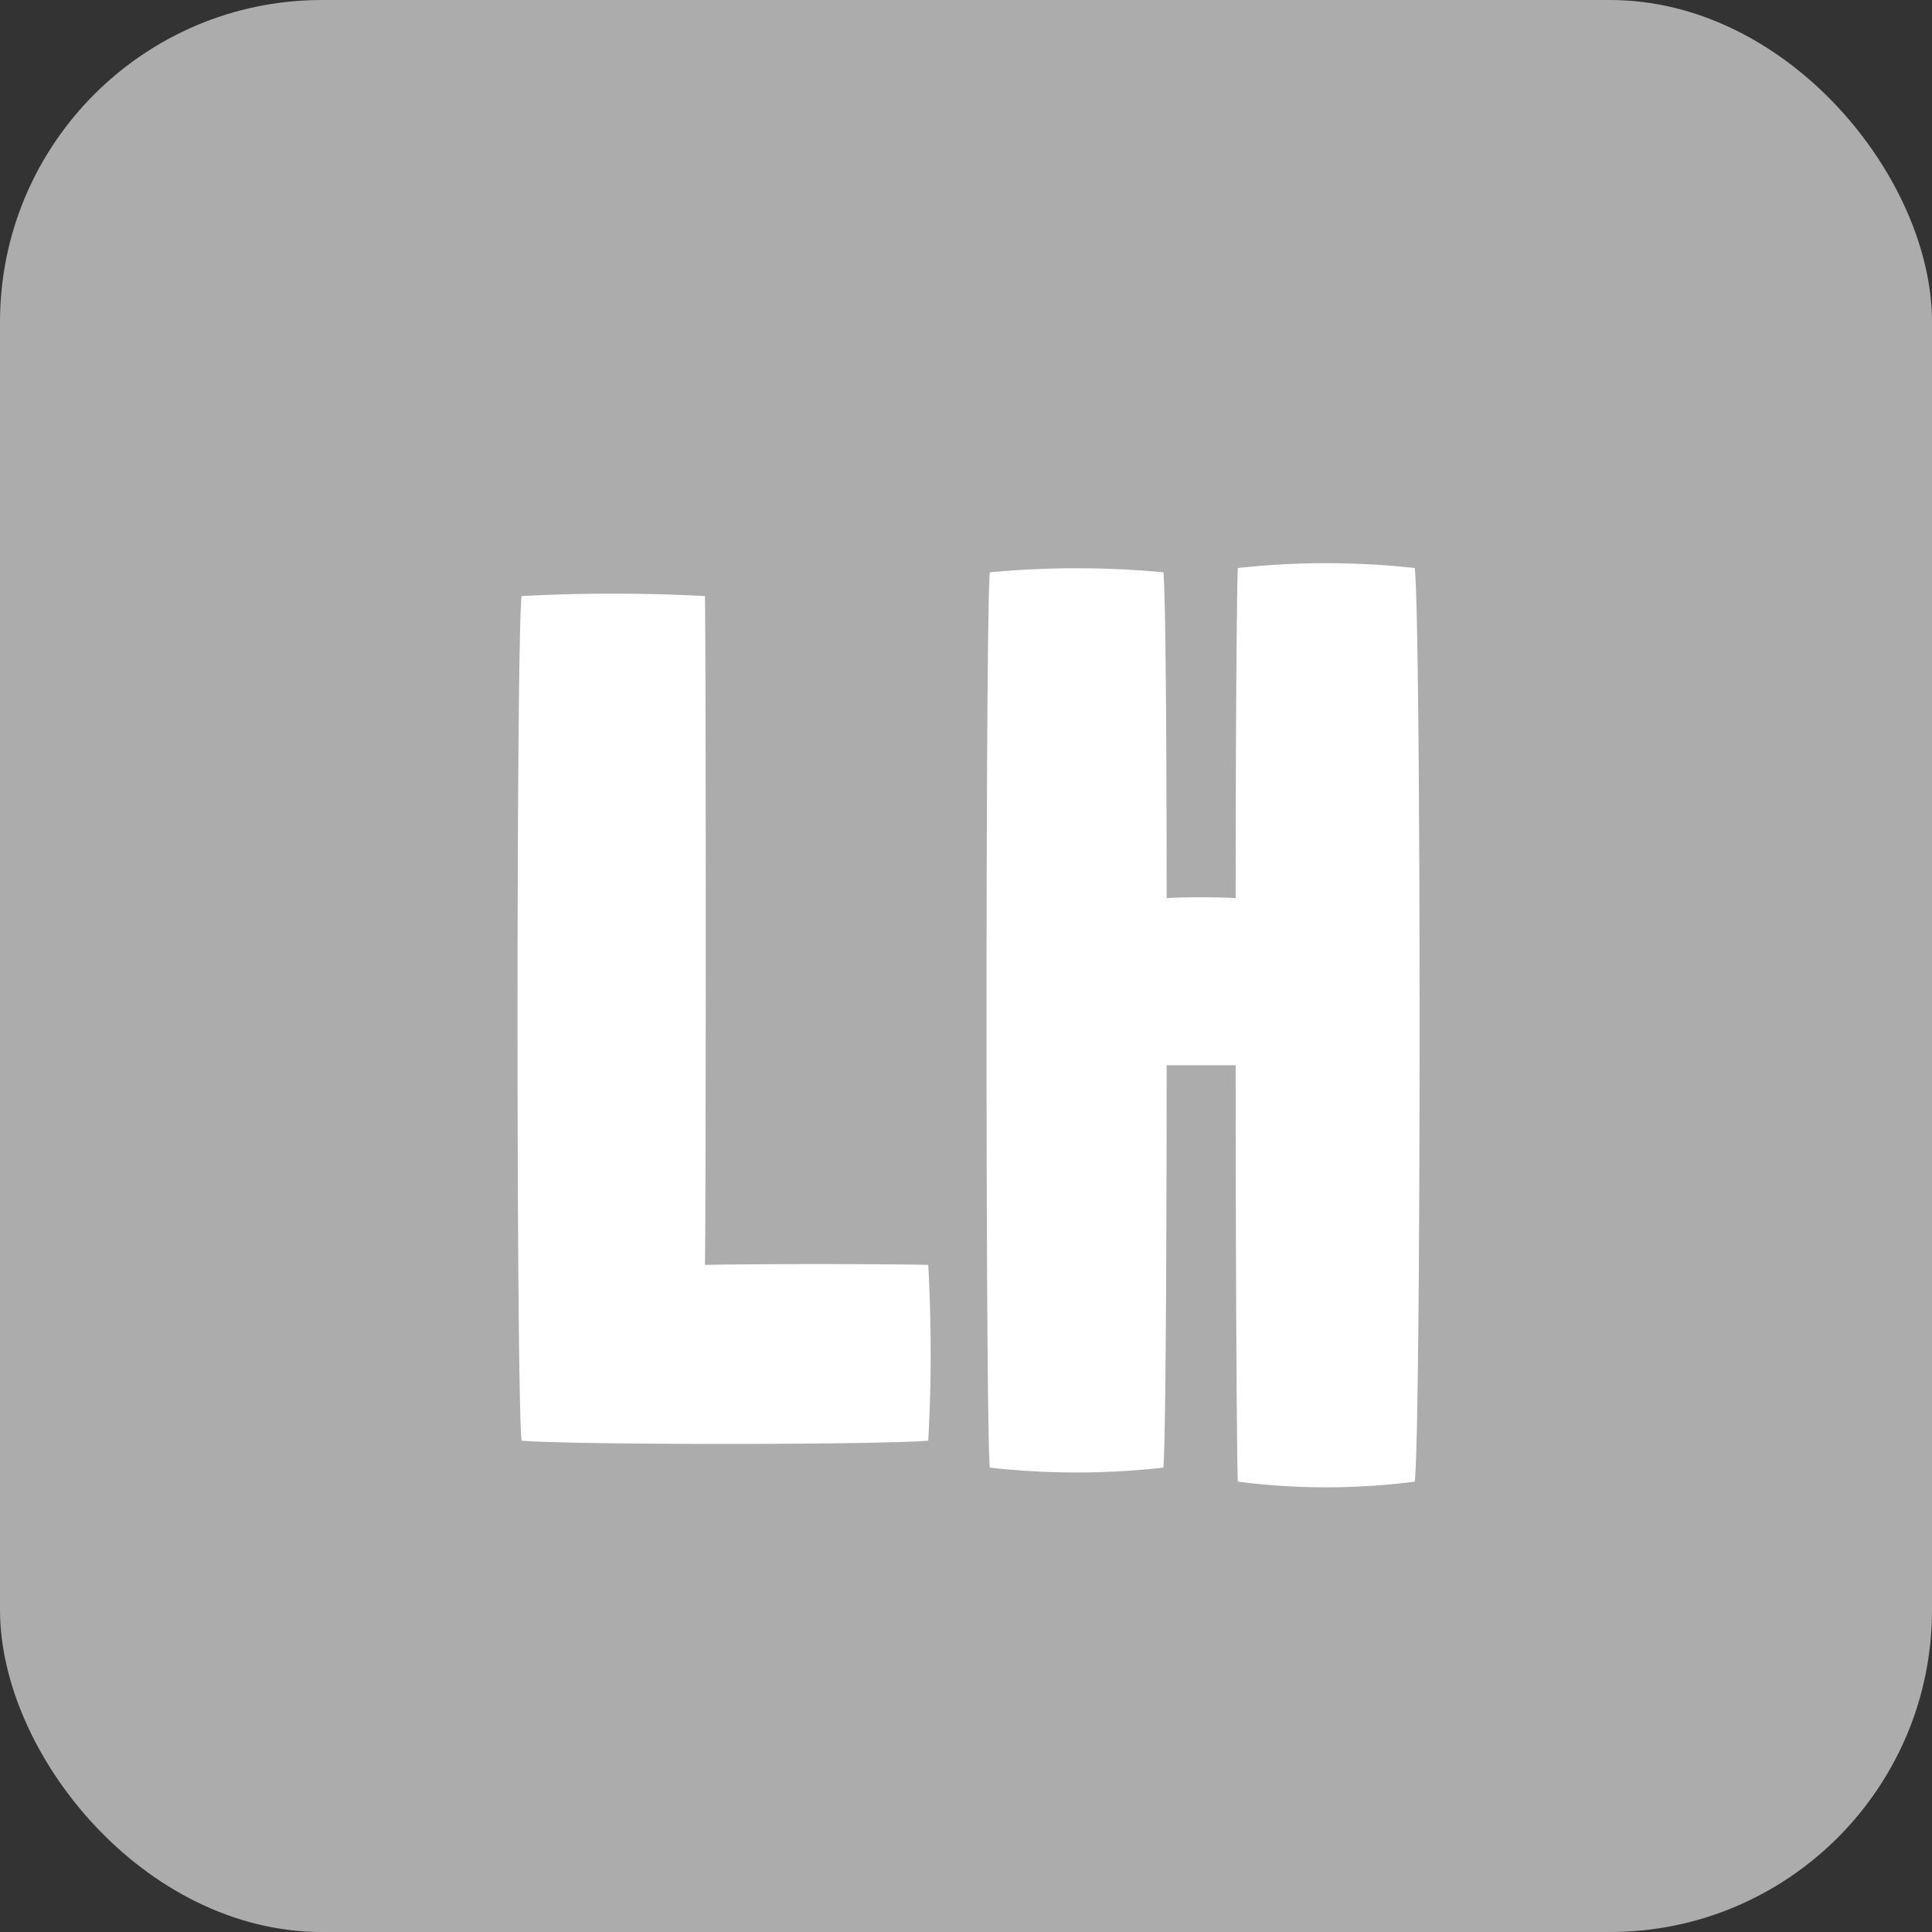
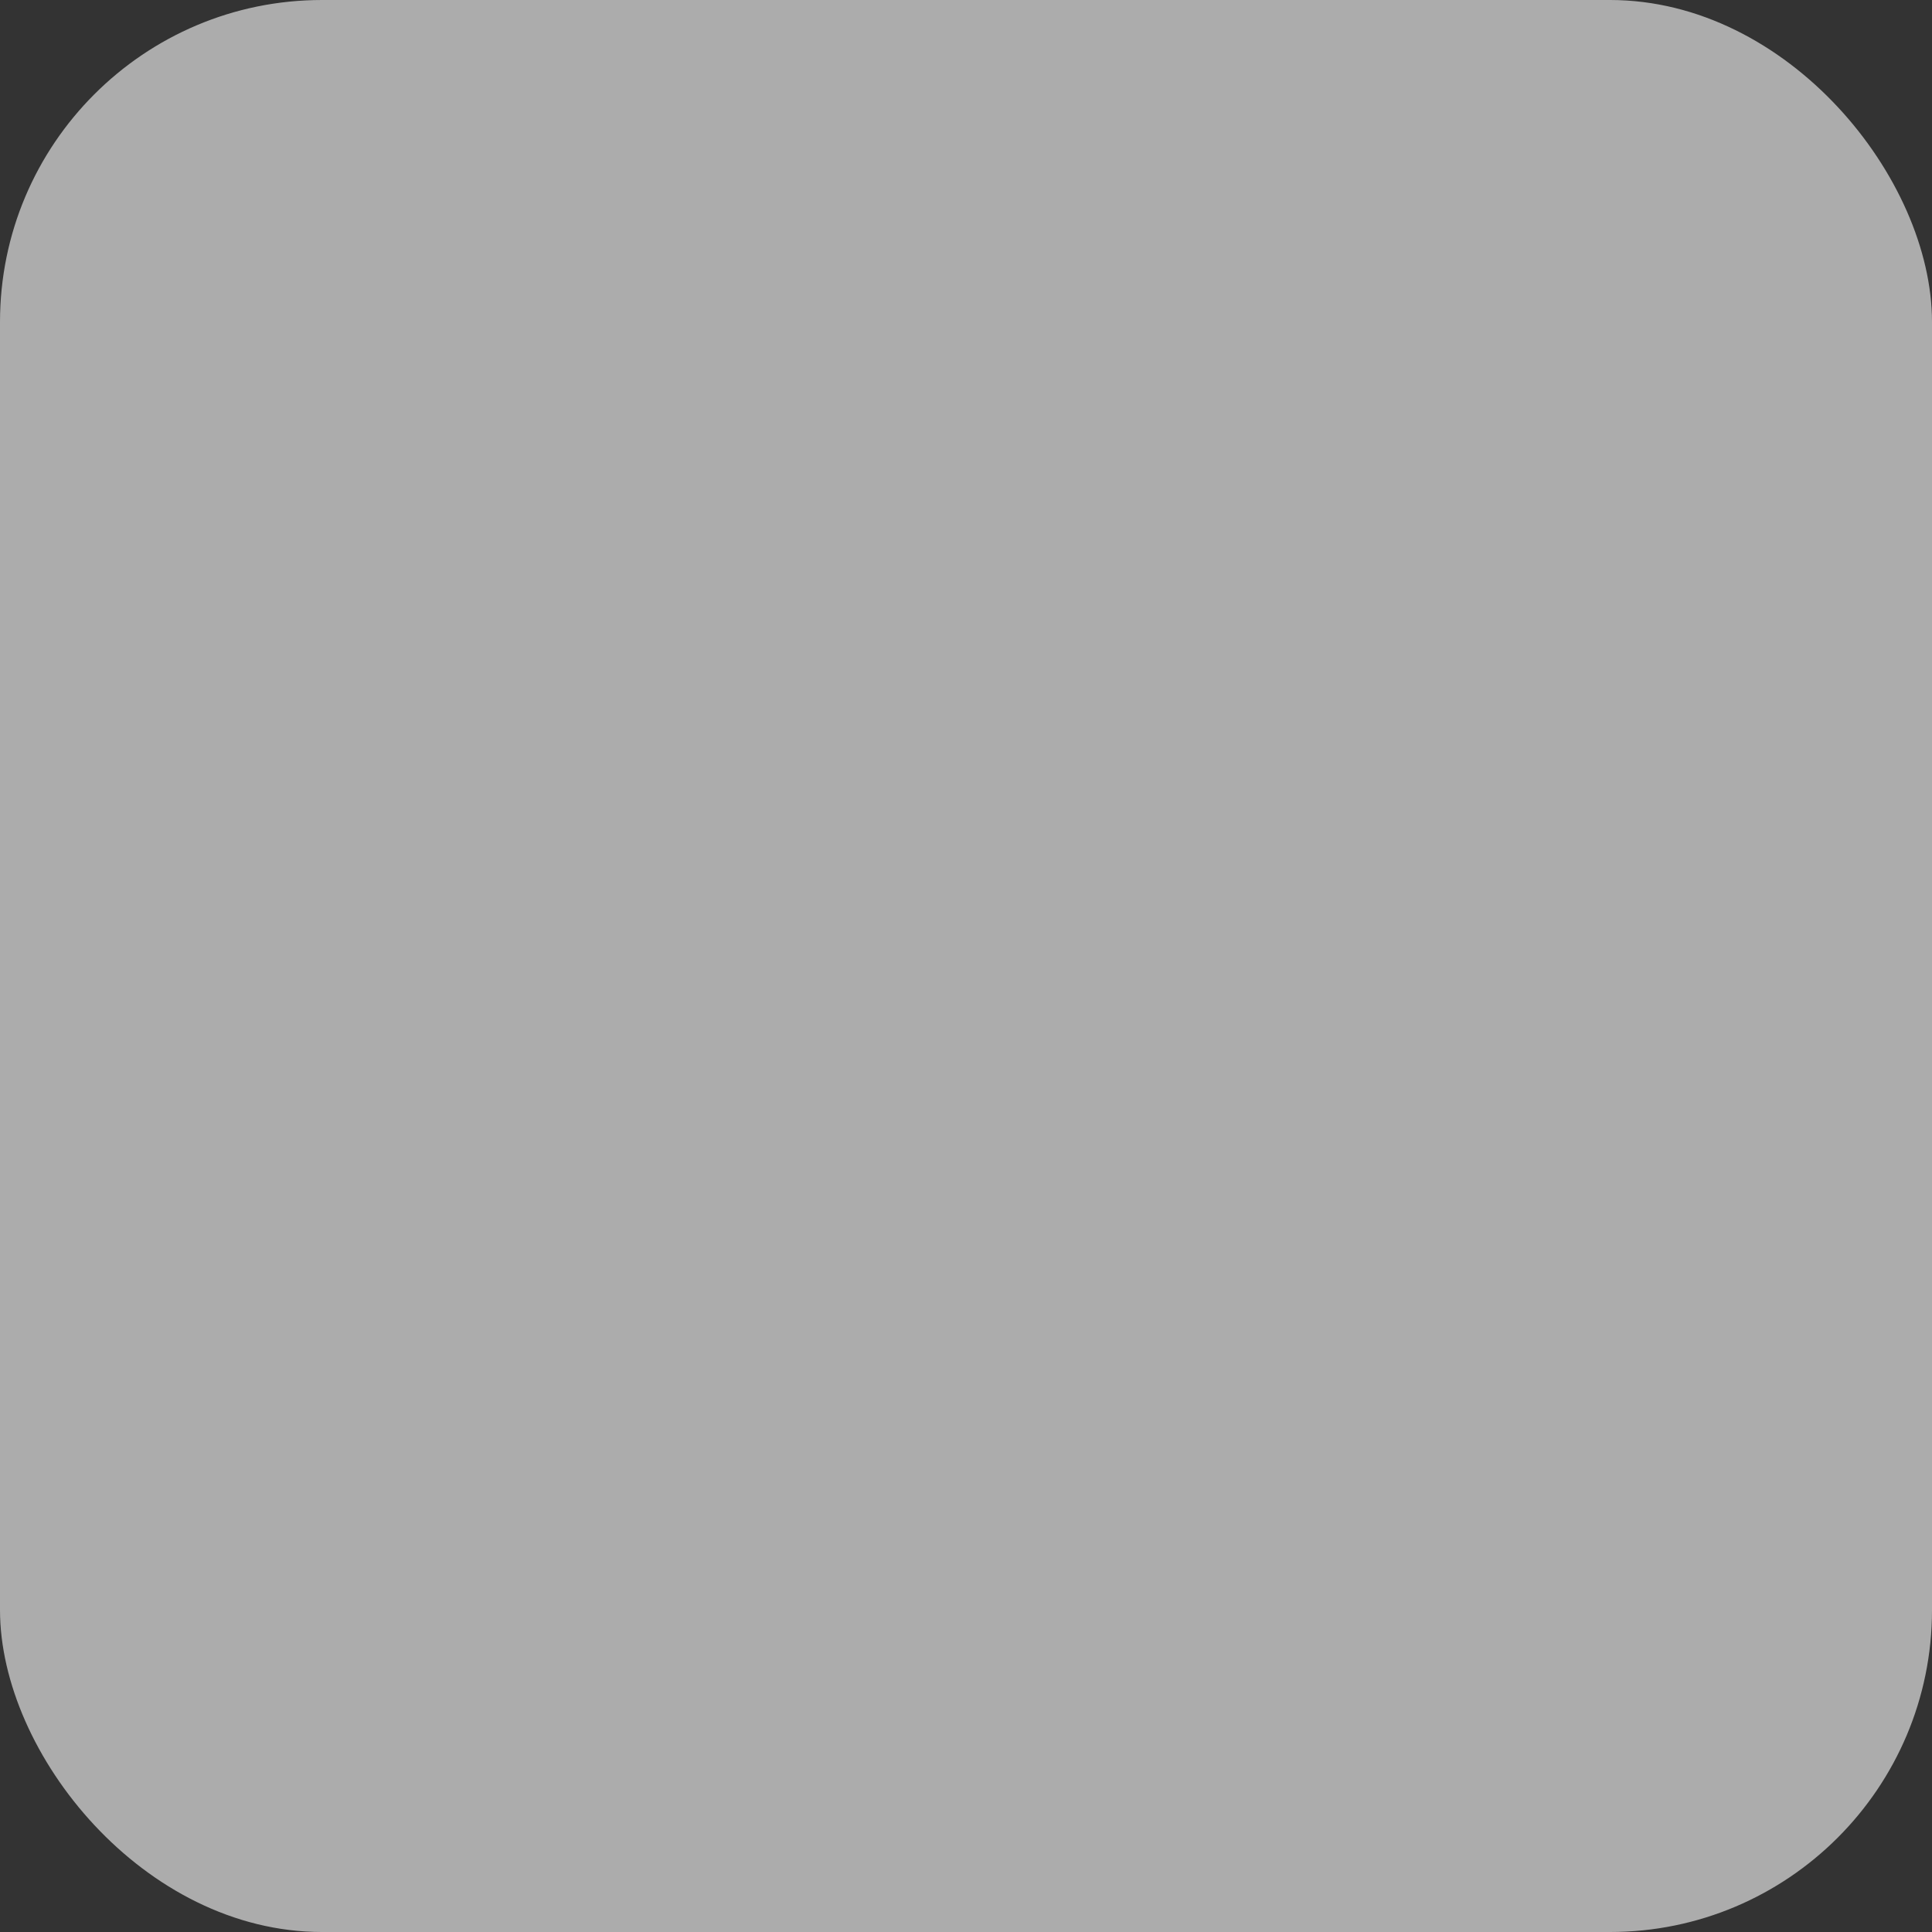
<svg xmlns="http://www.w3.org/2000/svg" width="120" height="120" viewBox="0 0 120 120">
  <rect x="0" y="0" width="120" height="120" fill="#333333" stroke="none" />
  <defs>
    <style>
      .cls-1 {
        fill: #acacac;
      }

      .cls-2 {
        fill: #fff;
      }
    </style>
  </defs>
  <g id="txt_15" transform="translate(-620 -5390)">
    <rect id="사각형_24" data-name="사각형 24" class="cls-1" width="120" height="120" rx="20" transform="translate(620 5390)" />
-     <path id="패스_4598" data-name="패스 4598" class="cls-2" d="M27.872-50.719a50.207,50.207,0,0,0-10.988,0c-.067,1.34-.134,10.184-.134,20.5-1.474-.067-2.881-.067-4.288,0,0-10.184-.067-18.894-.2-20.234a58,58,0,0,0-10.787,0c-.268,3.35-.268,52.26,0,55.61a48.326,48.326,0,0,0,10.787,0c.134-1.541.2-12.931.2-24.991H16.75c0,12.462.067,24.321.134,25.862a43.009,43.009,0,0,0,10.988,0C28.274,2.747,28.274-47.369,27.872-50.719ZM-16.214-7.437c.067-4.422.067-37.118,0-41.54a107.639,107.639,0,0,0-11.39,0c-.335,2.747-.335,49.647,0,52.461,3.35.268,21.842.268,25.259,0a98.971,98.971,0,0,0,0-10.921C-5.36-7.5-13.132-7.5-16.214-7.437Z" transform="translate(680 5476)" />
  </g>
</svg>